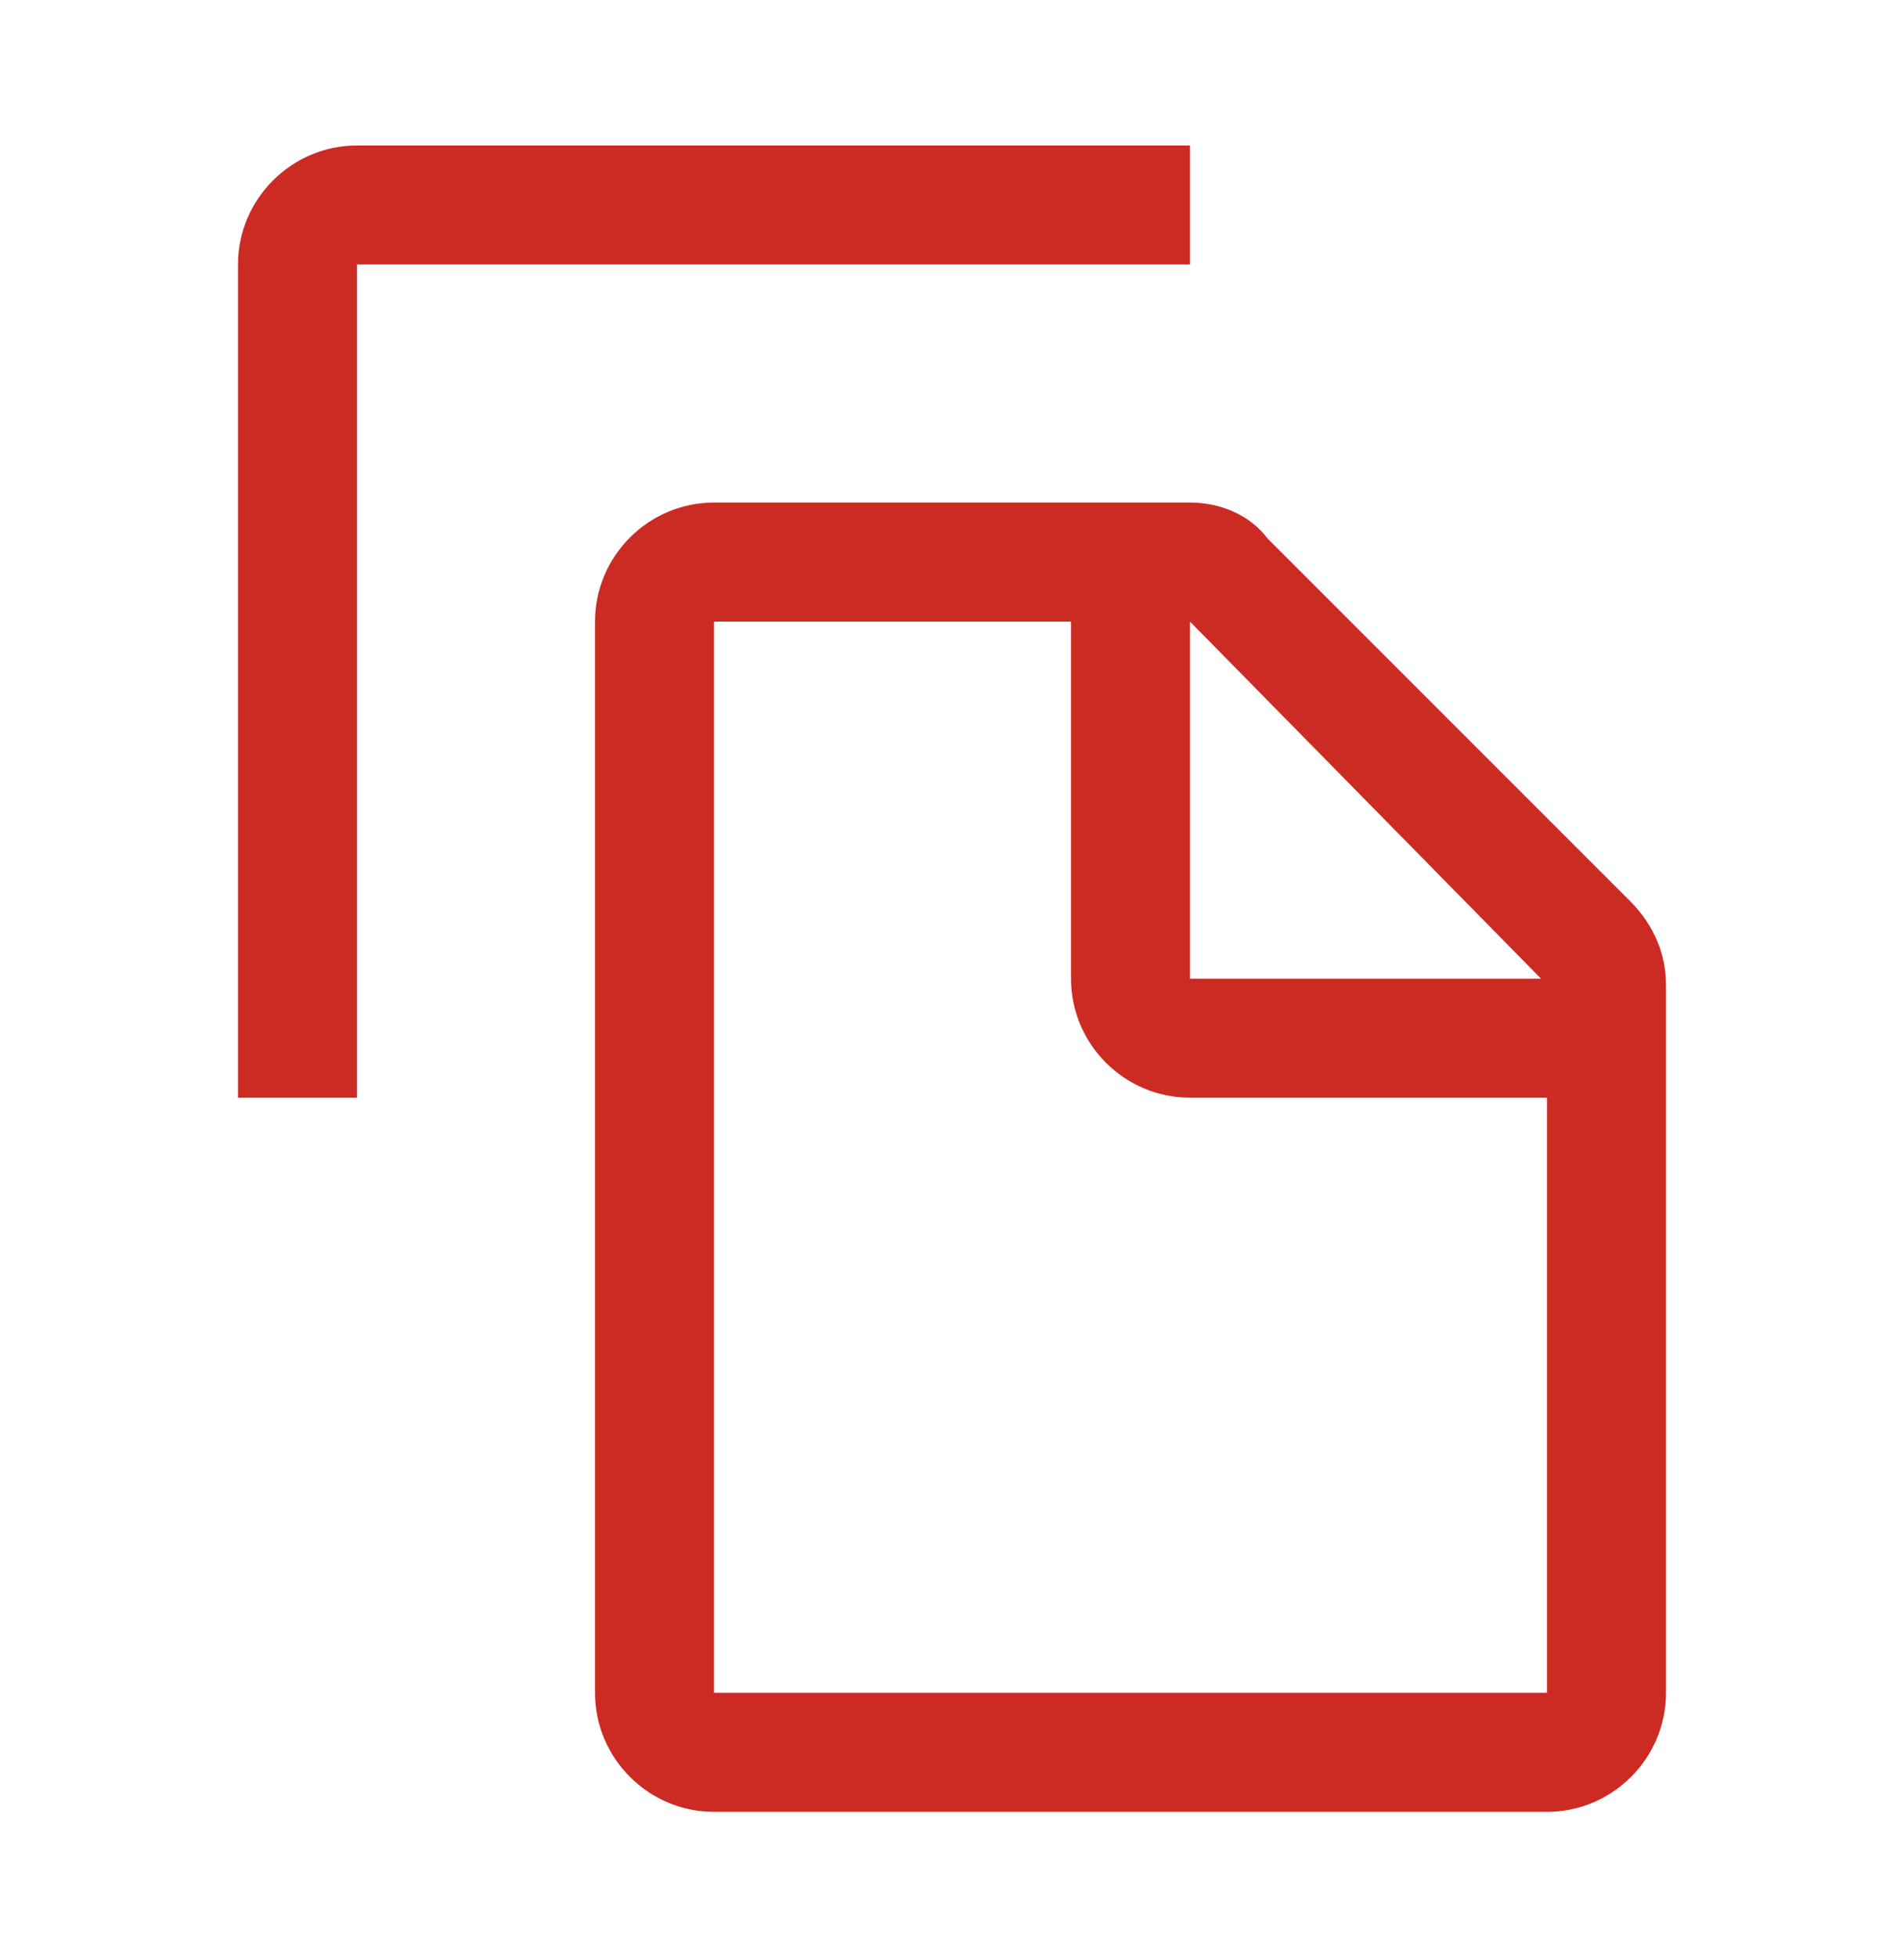
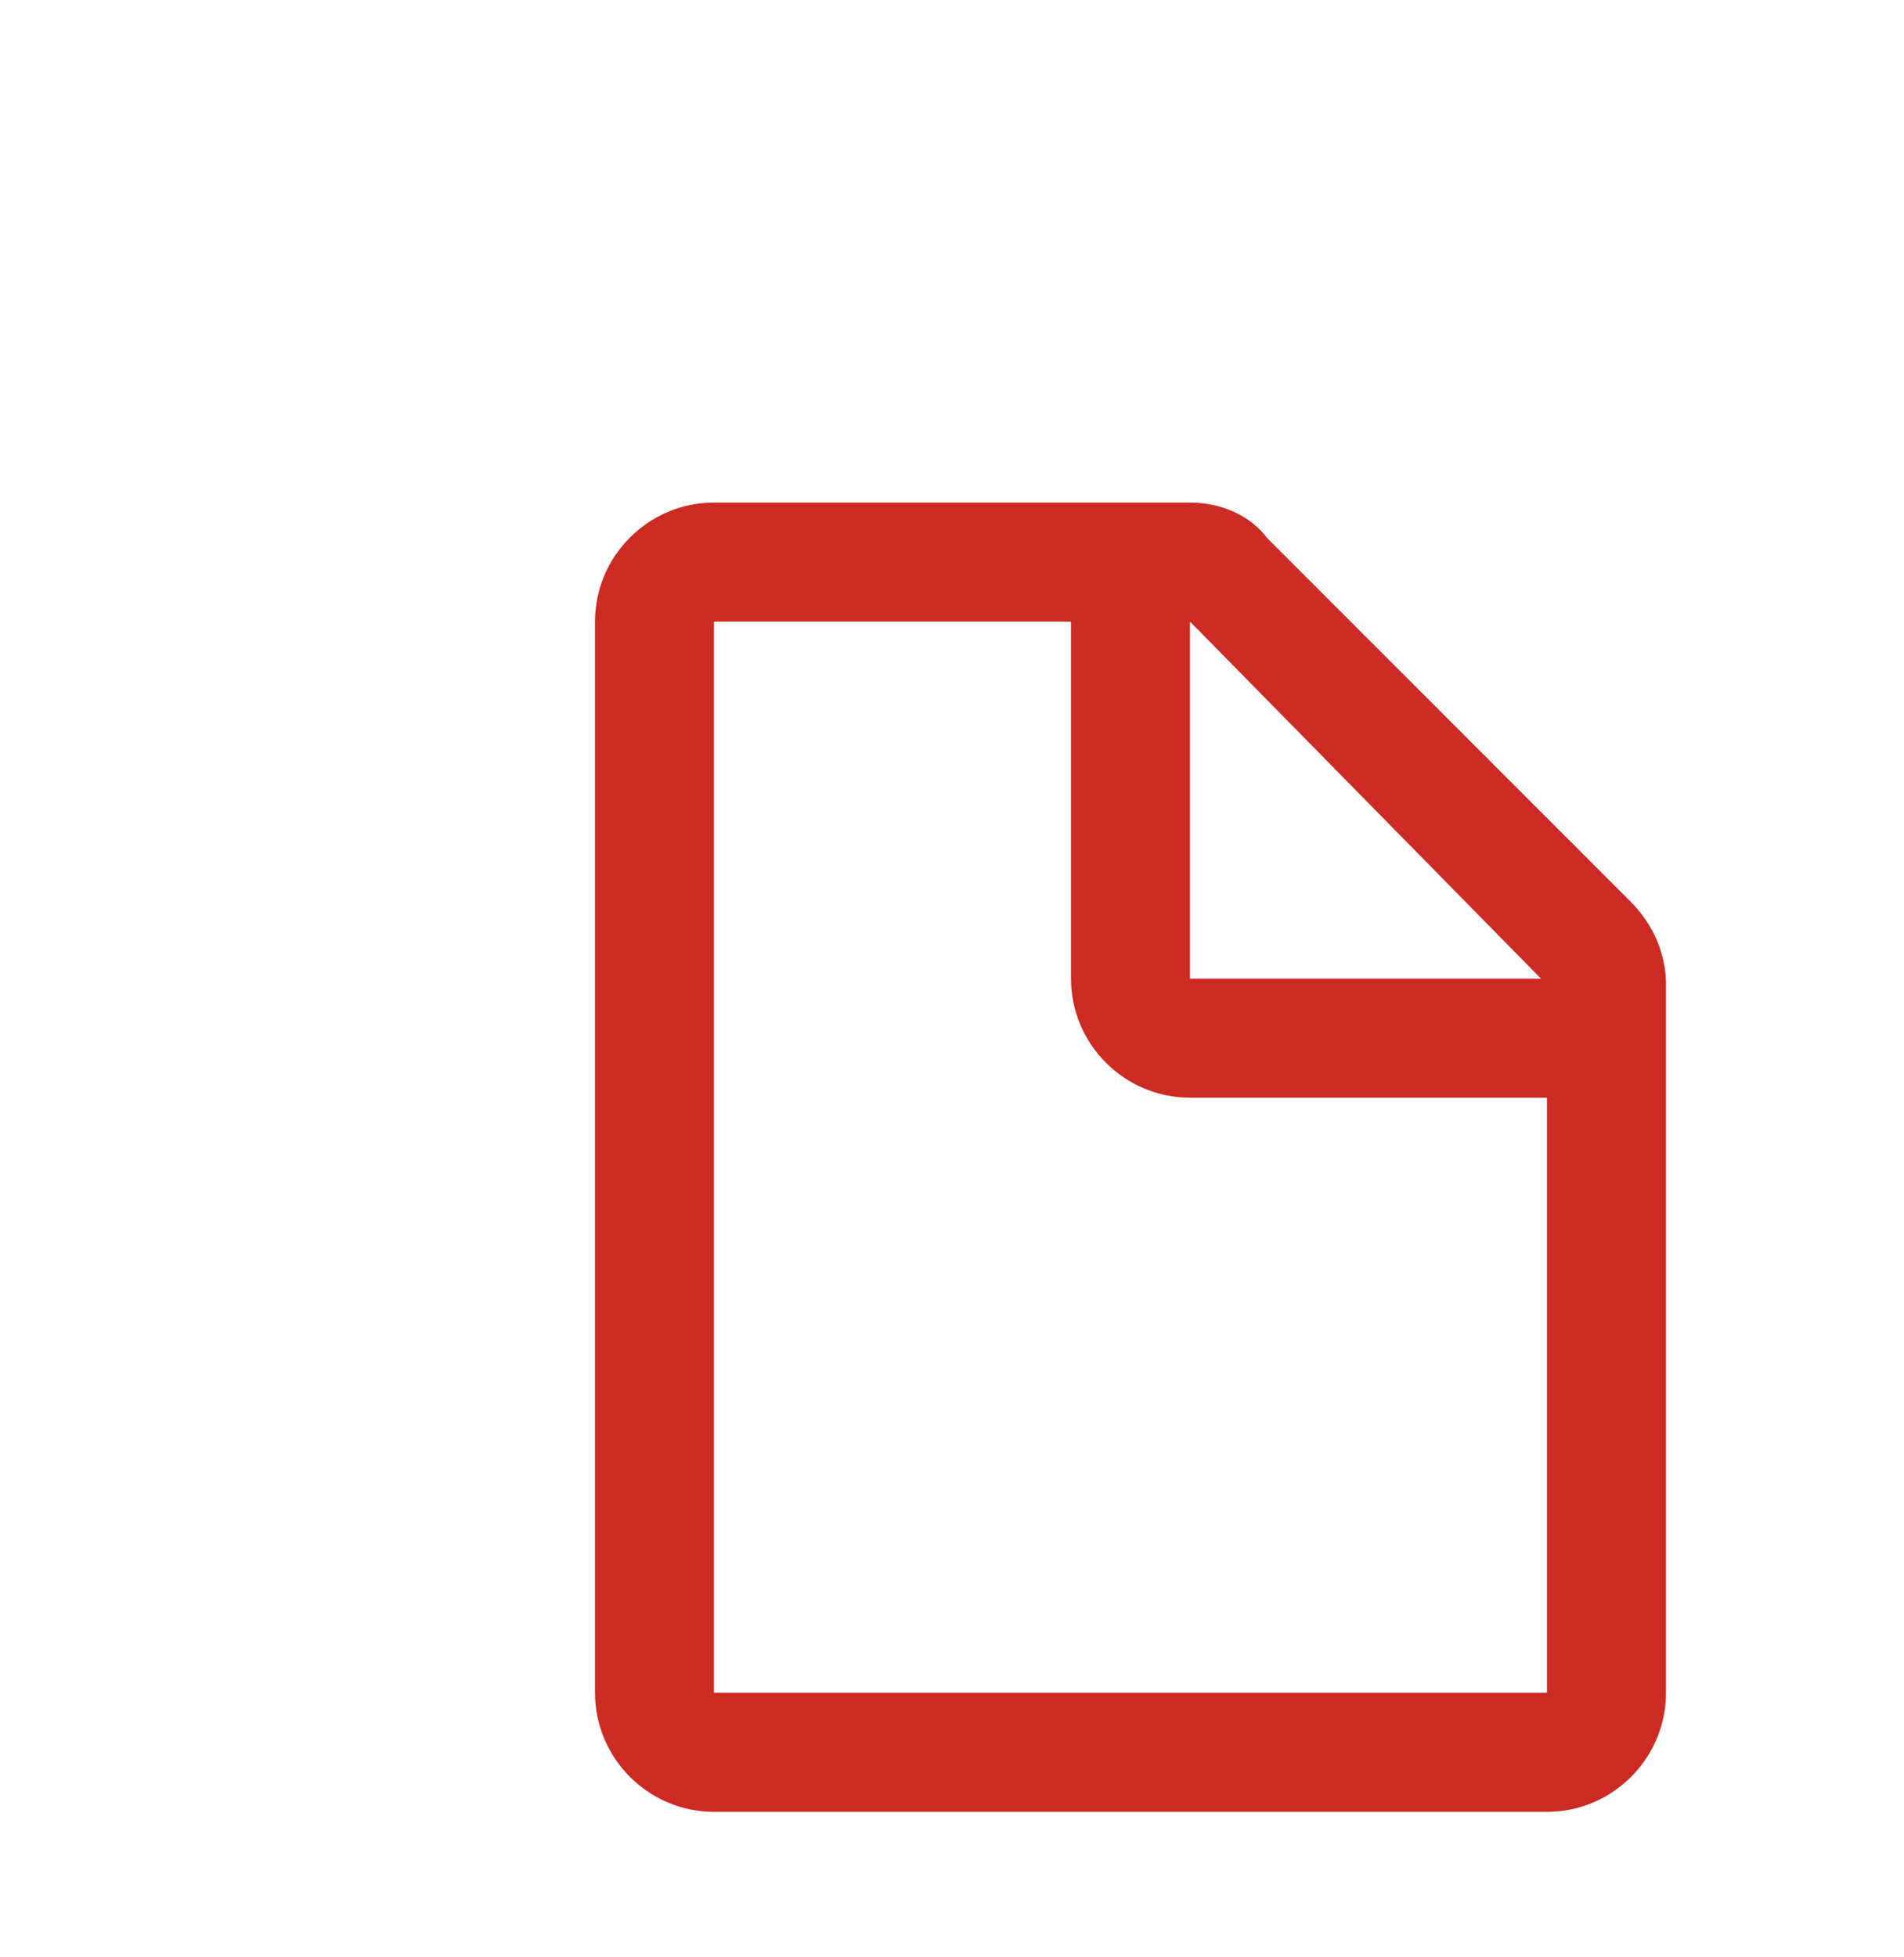
<svg xmlns="http://www.w3.org/2000/svg" width="36" height="37" viewBox="0 0 36 37" fill="none">
  <path d="M30.825 17.038L23.962 10.175C23.625 9.725 23.062 9.5 22.5 9.5H13.5C12.262 9.5 11.25 10.512 11.25 11.75V32C11.25 33.237 12.262 34.25 13.5 34.25H29.25C30.488 34.25 31.5 33.237 31.5 32V18.613C31.5 18.05 31.275 17.488 30.825 17.038ZM22.5 11.75L29.137 18.5H22.5V11.75ZM13.5 32V11.75H20.25V18.5C20.25 19.738 21.262 20.75 22.5 20.75H29.25V32H13.5Z" fill="#CC2B24" />
-   <path d="M6.75 20.75H4.5V5C4.5 3.763 5.513 2.75 6.75 2.75H22.5V5H6.75V20.75Z" fill="#CC2B24" />
</svg>